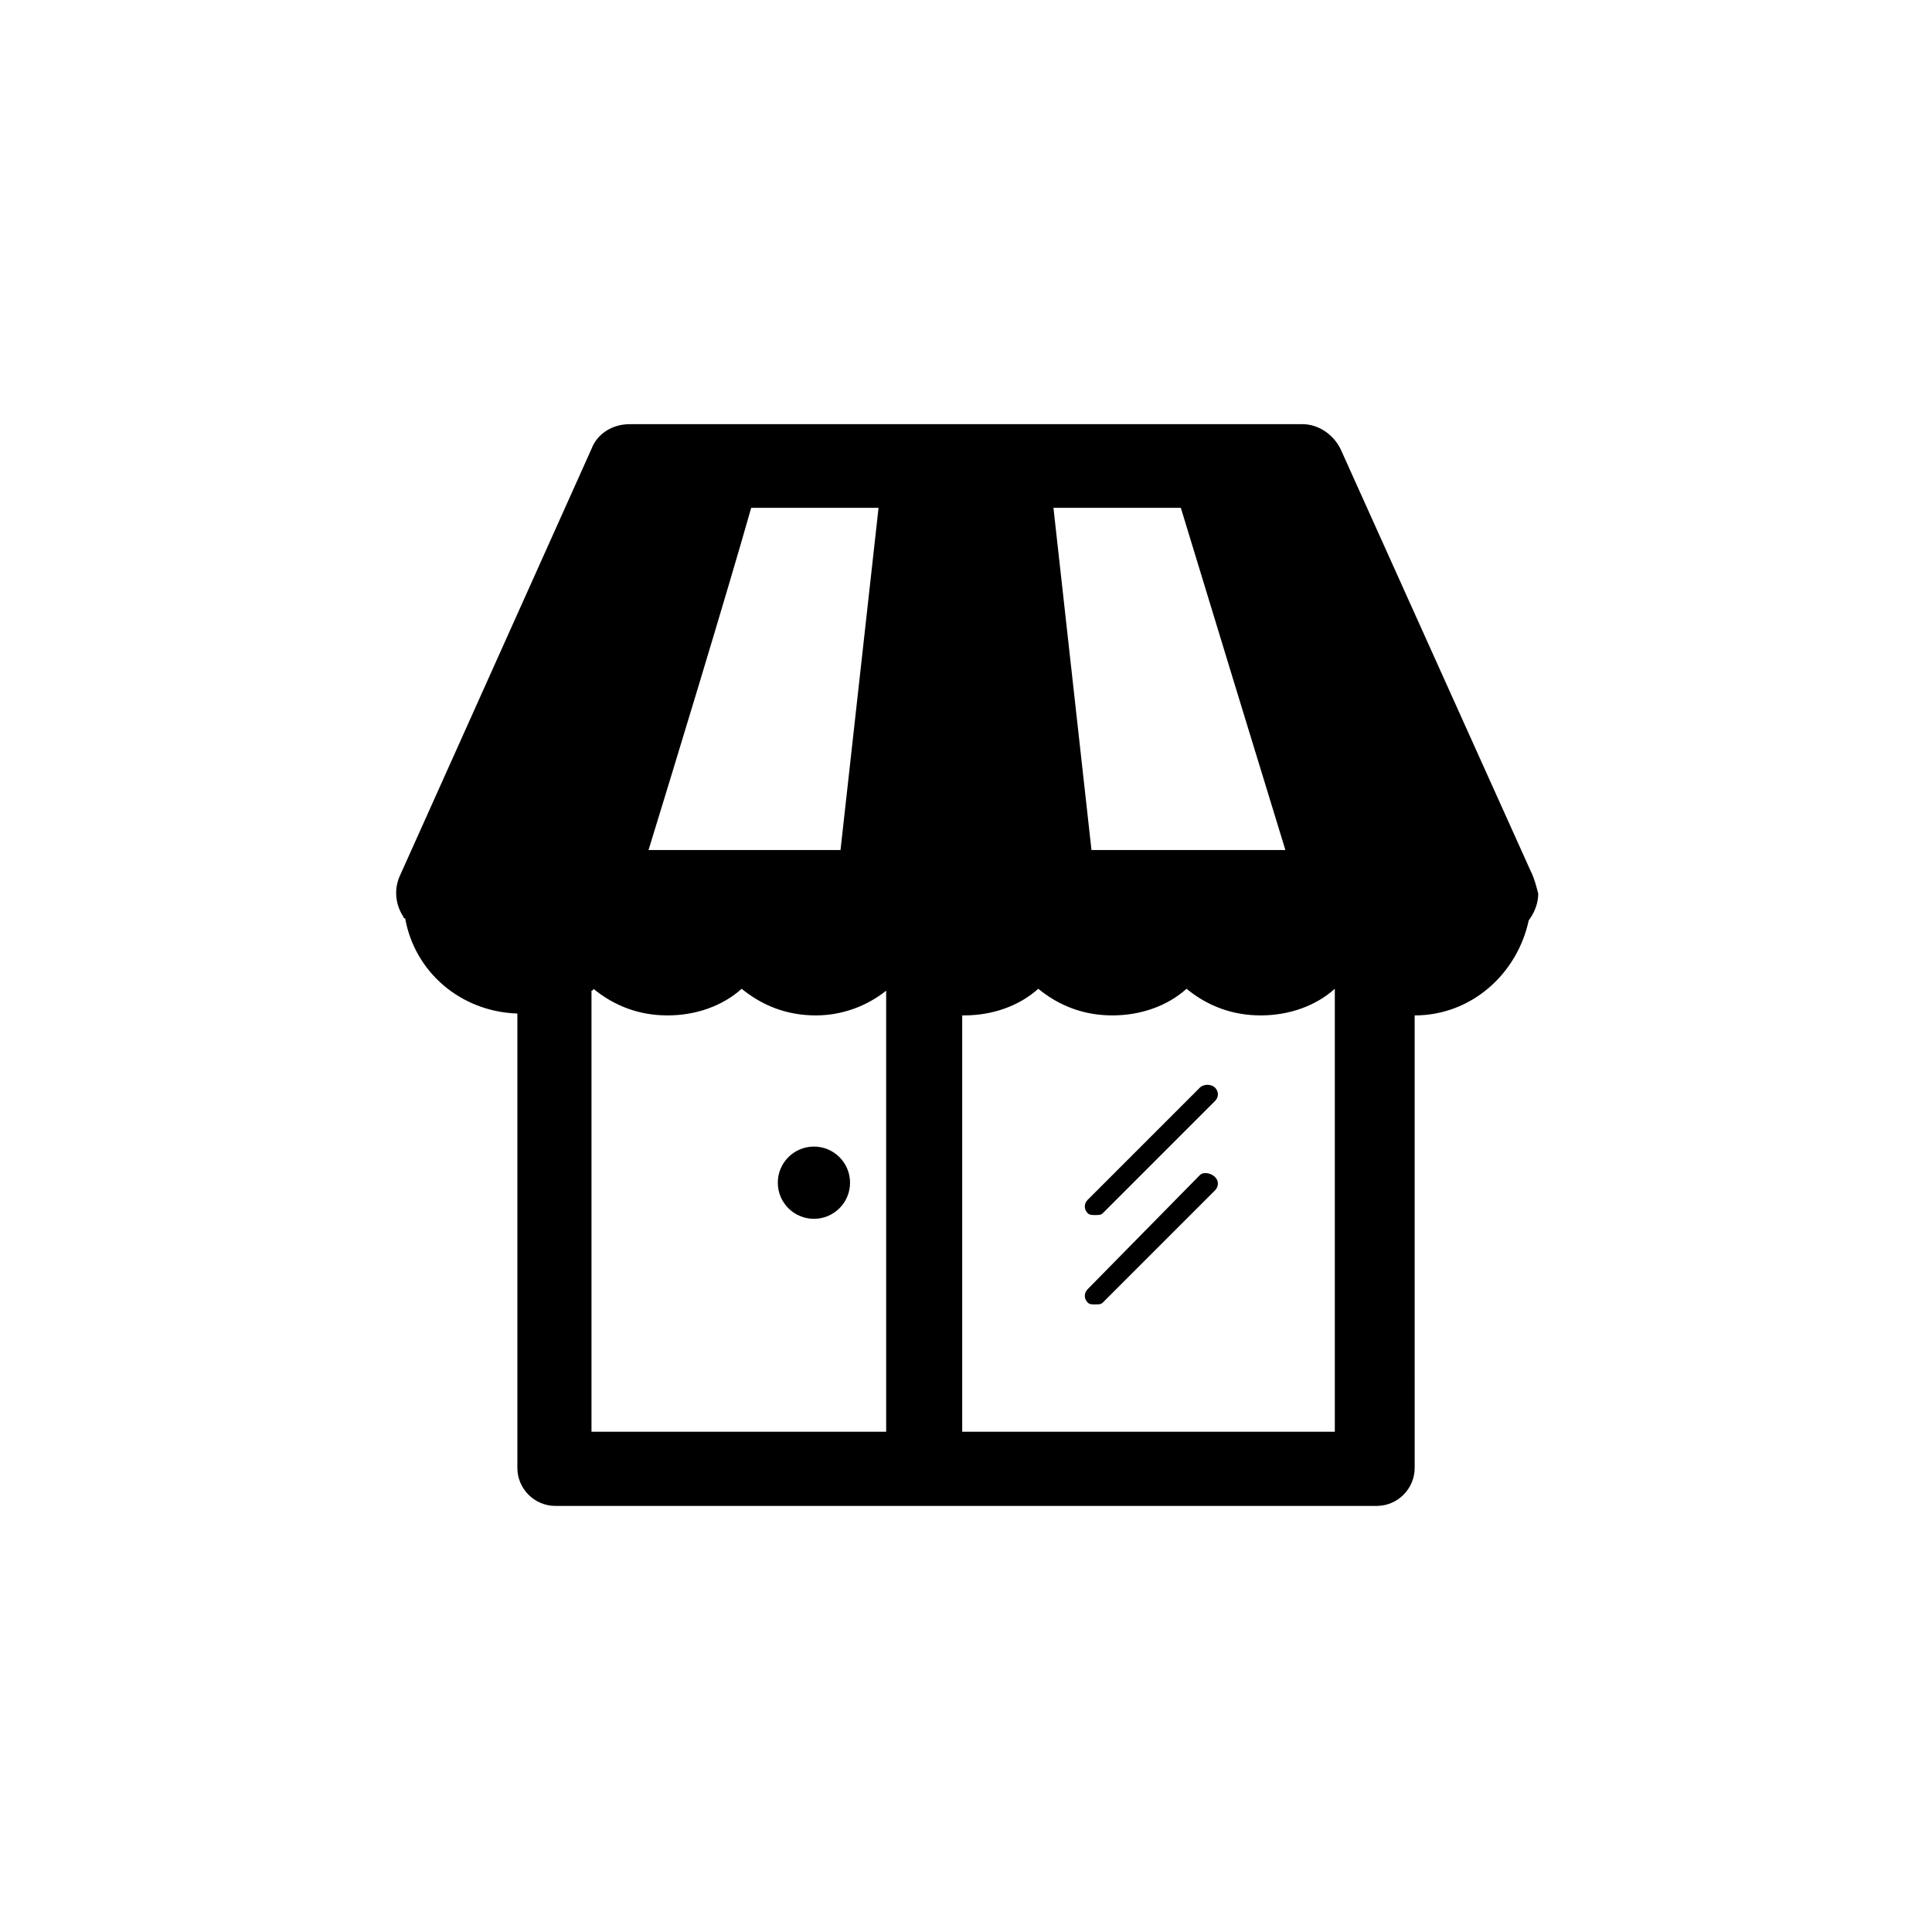
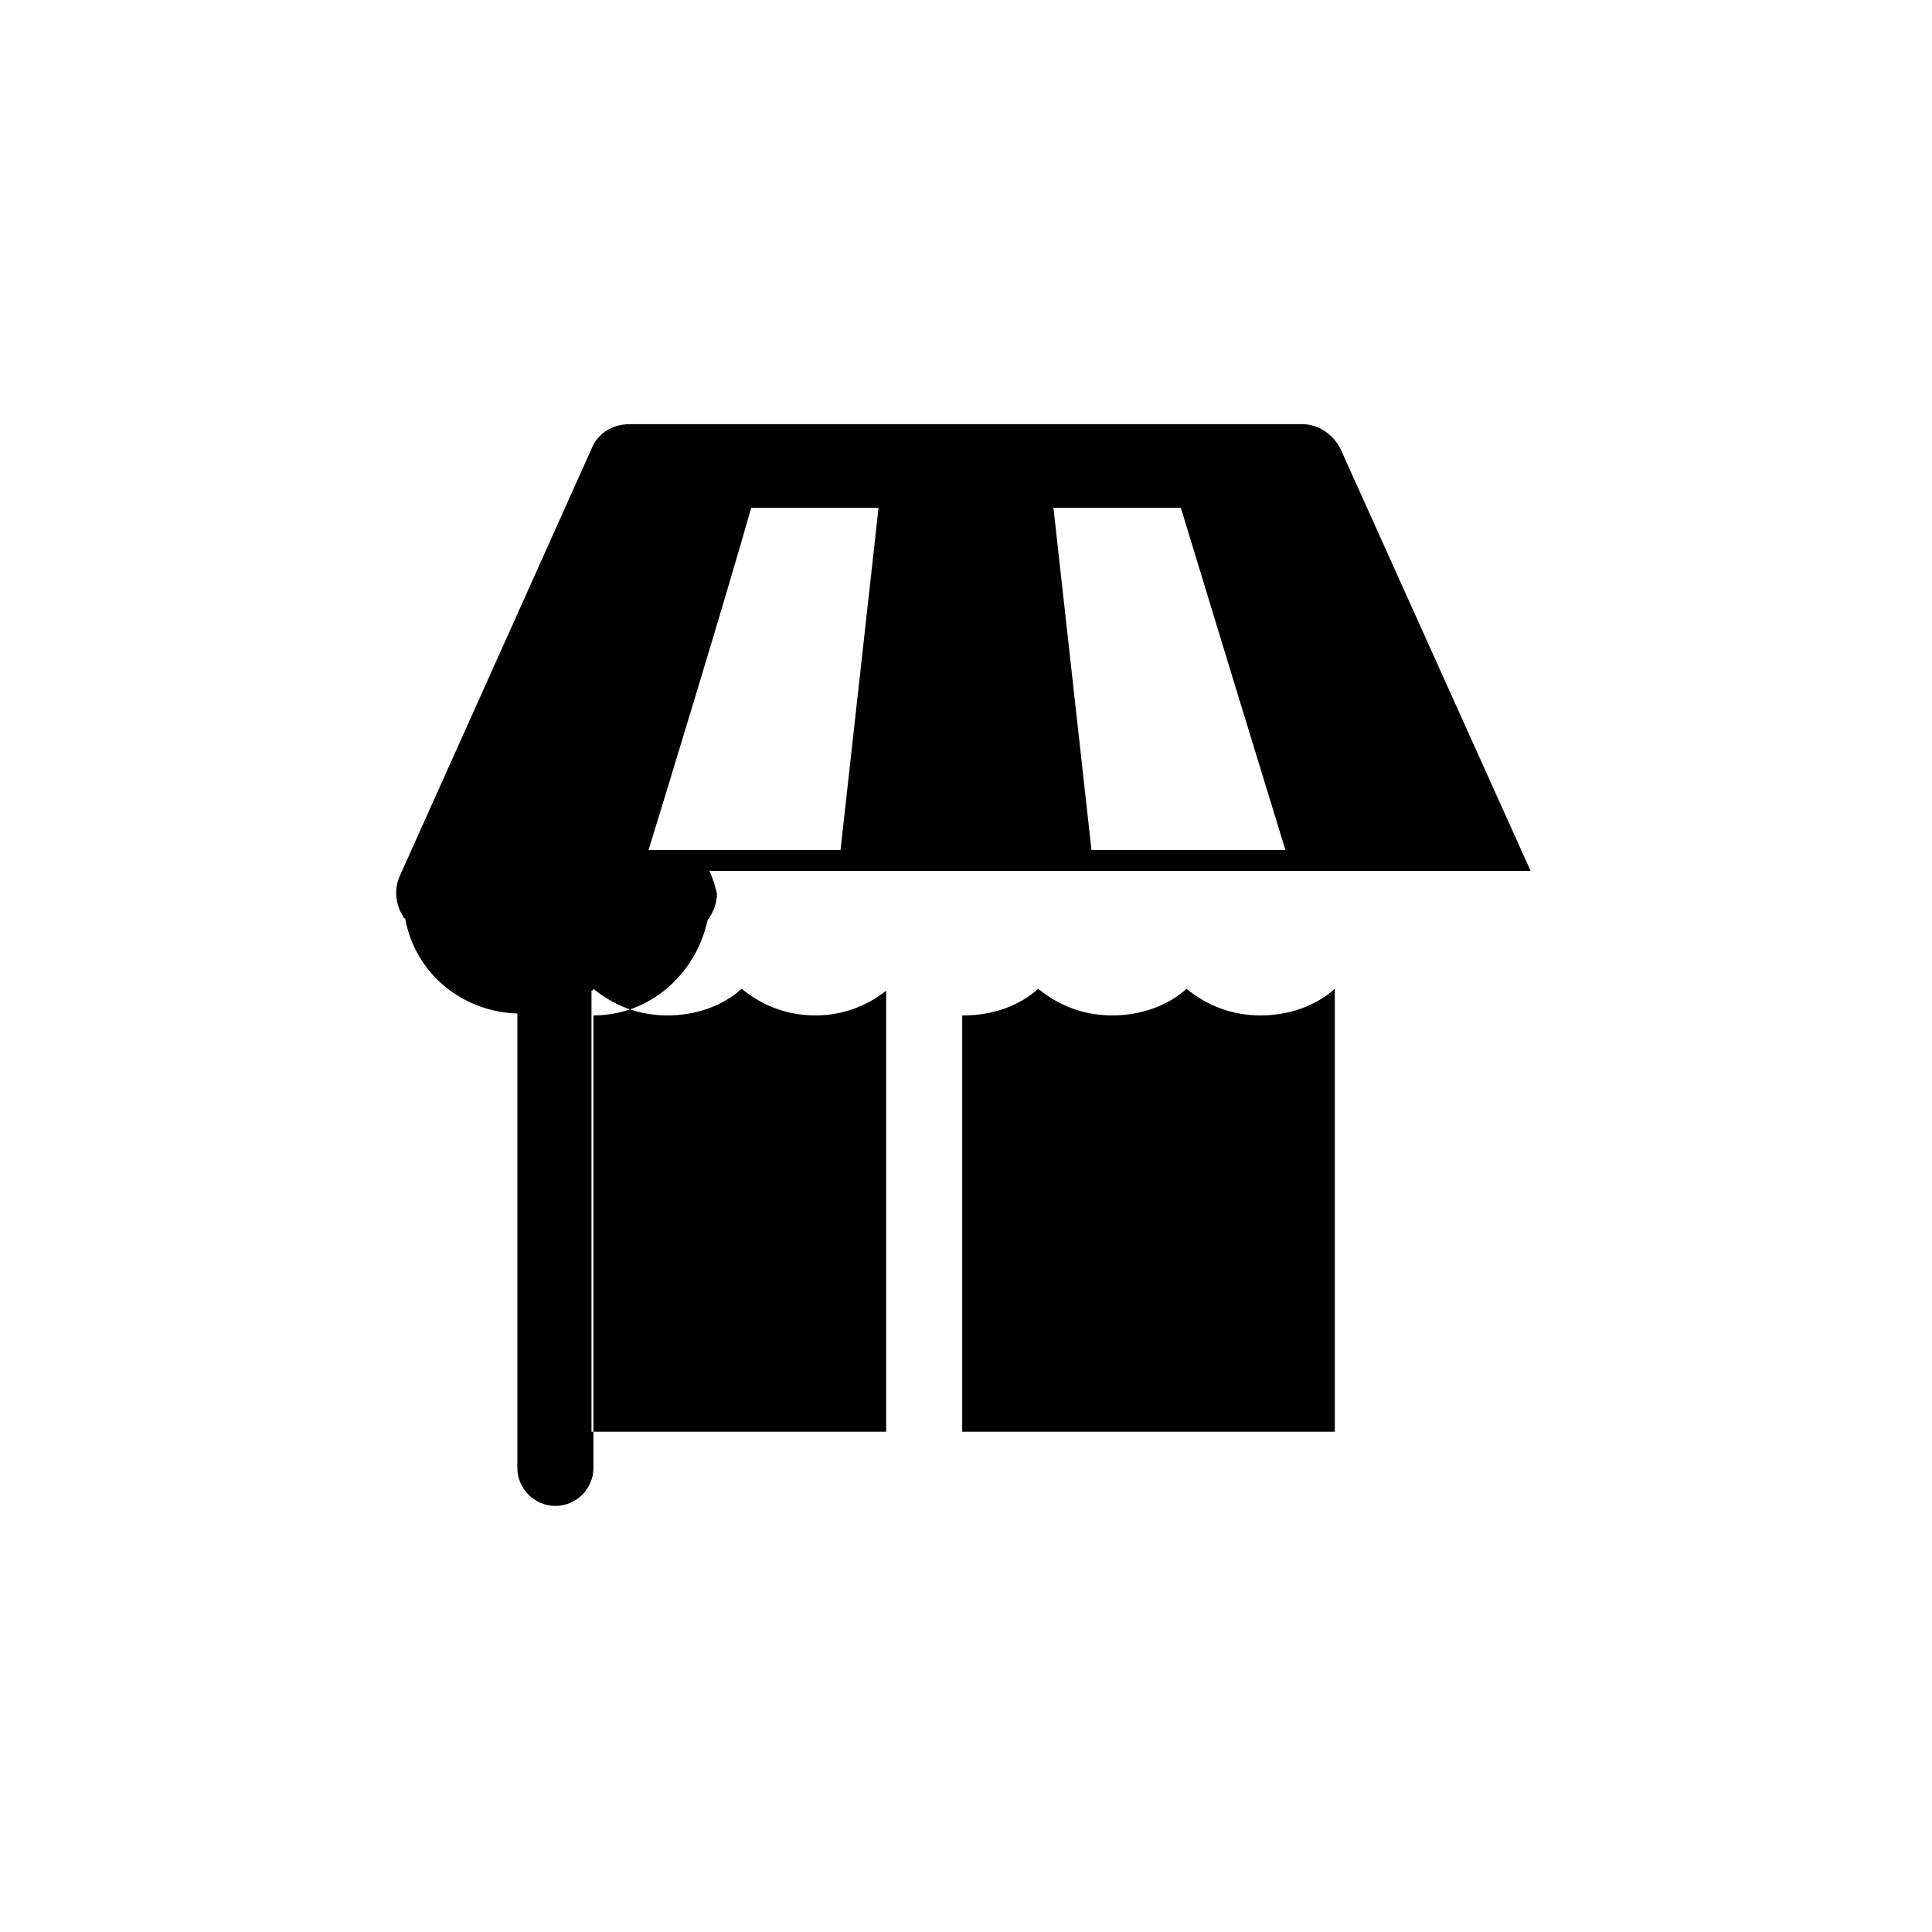
<svg xmlns="http://www.w3.org/2000/svg" fill="#000000" width="800px" height="800px" version="1.1" viewBox="144 144 512 512">
  <g>
    <path d="m369.27 457.43c0 5.285-4.285 9.57-9.57 9.57-5.289 0-9.574-4.285-9.574-9.57 0-5.289 4.285-9.574 9.574-9.574 5.285 0 9.57 4.285 9.57 9.574" />
-     <path d="m549.63 374.81-50.383-111.85c-2.016-4.031-6.047-6.551-10.078-6.551l-178.34 0.004c-4.535 0-8.566 2.519-10.078 6.551l-50.883 113.36c-1.512 3.527-1.008 7.559 1.008 10.578 0 0.504 0.504 0.504 0.504 0.504 2.519 14.105 14.609 24.688 29.727 25.191v120.41c0 5.543 4.535 10.078 10.078 10.078h217.64c5.543 0 10.078-4.535 10.078-10.078l-0.004-119.91c15.113 0 27.207-11.082 30.23-25.191 1.512-2.016 2.519-4.535 2.519-7.055-0.508-2.012-1.012-4.027-2.019-6.043zm-206.56-96.227h33.754l-10.078 90.688-50.879-0.004c6.043-19.648 20.656-67.512 27.203-90.684zm35.773 244.85h-78.094v-116.89s0.504 0 0.504-0.504c5.543 4.535 12.09 7.055 19.648 7.055 7.559 0 14.609-2.519 19.648-7.055 5.543 4.535 12.09 7.055 19.648 7.055 7.055 0 13.602-2.519 18.641-6.551zm78.09-244.85c7.055 23.176 21.664 71.039 27.711 90.688l-51.391-0.004-10.078-90.688zm41.816 244.85h-99.754v-110.34h0.504c7.559 0 14.609-2.519 19.648-7.055 5.543 4.535 12.09 7.055 19.648 7.055 7.559 0 14.609-2.519 19.648-7.055 5.543 4.535 12.09 7.055 19.648 7.055s14.609-2.519 19.648-7.055v117.39z" />
+     <path d="m549.63 374.81-50.383-111.85c-2.016-4.031-6.047-6.551-10.078-6.551l-178.34 0.004c-4.535 0-8.566 2.519-10.078 6.551l-50.883 113.36c-1.512 3.527-1.008 7.559 1.008 10.578 0 0.504 0.504 0.504 0.504 0.504 2.519 14.105 14.609 24.688 29.727 25.191v120.41c0 5.543 4.535 10.078 10.078 10.078c5.543 0 10.078-4.535 10.078-10.078l-0.004-119.91c15.113 0 27.207-11.082 30.23-25.191 1.512-2.016 2.519-4.535 2.519-7.055-0.508-2.012-1.012-4.027-2.019-6.043zm-206.56-96.227h33.754l-10.078 90.688-50.879-0.004c6.043-19.648 20.656-67.512 27.203-90.684zm35.773 244.85h-78.094v-116.89s0.504 0 0.504-0.504c5.543 4.535 12.09 7.055 19.648 7.055 7.559 0 14.609-2.519 19.648-7.055 5.543 4.535 12.09 7.055 19.648 7.055 7.055 0 13.602-2.519 18.641-6.551zm78.09-244.85c7.055 23.176 21.664 71.039 27.711 90.688l-51.391-0.004-10.078-90.688zm41.816 244.85h-99.754v-110.34h0.504c7.559 0 14.609-2.519 19.648-7.055 5.543 4.535 12.09 7.055 19.648 7.055 7.559 0 14.609-2.519 19.648-7.055 5.543 4.535 12.09 7.055 19.648 7.055s14.609-2.519 19.648-7.055v117.39z" />
    <path d="m461.97 432.24-29.727 29.727c-1.008 1.008-1.008 2.519 0 3.527 0.504 0.504 1.008 0.504 2.016 0.504 1.008 0 1.512 0 2.016-0.504l29.727-29.727c1.008-1.008 1.008-2.519 0-3.527-1.012-1.008-3.023-1.008-4.031 0z" />
-     <path d="m461.97 455.42-29.727 30.227c-1.008 1.008-1.008 2.519 0 3.527 0.504 0.504 1.008 0.504 2.016 0.504 1.008 0 1.512 0 2.016-0.504l29.727-29.727c1.008-1.008 1.008-2.519 0-3.527-1.012-1.004-3.023-1.508-4.031-0.5z" />
  </g>
</svg>